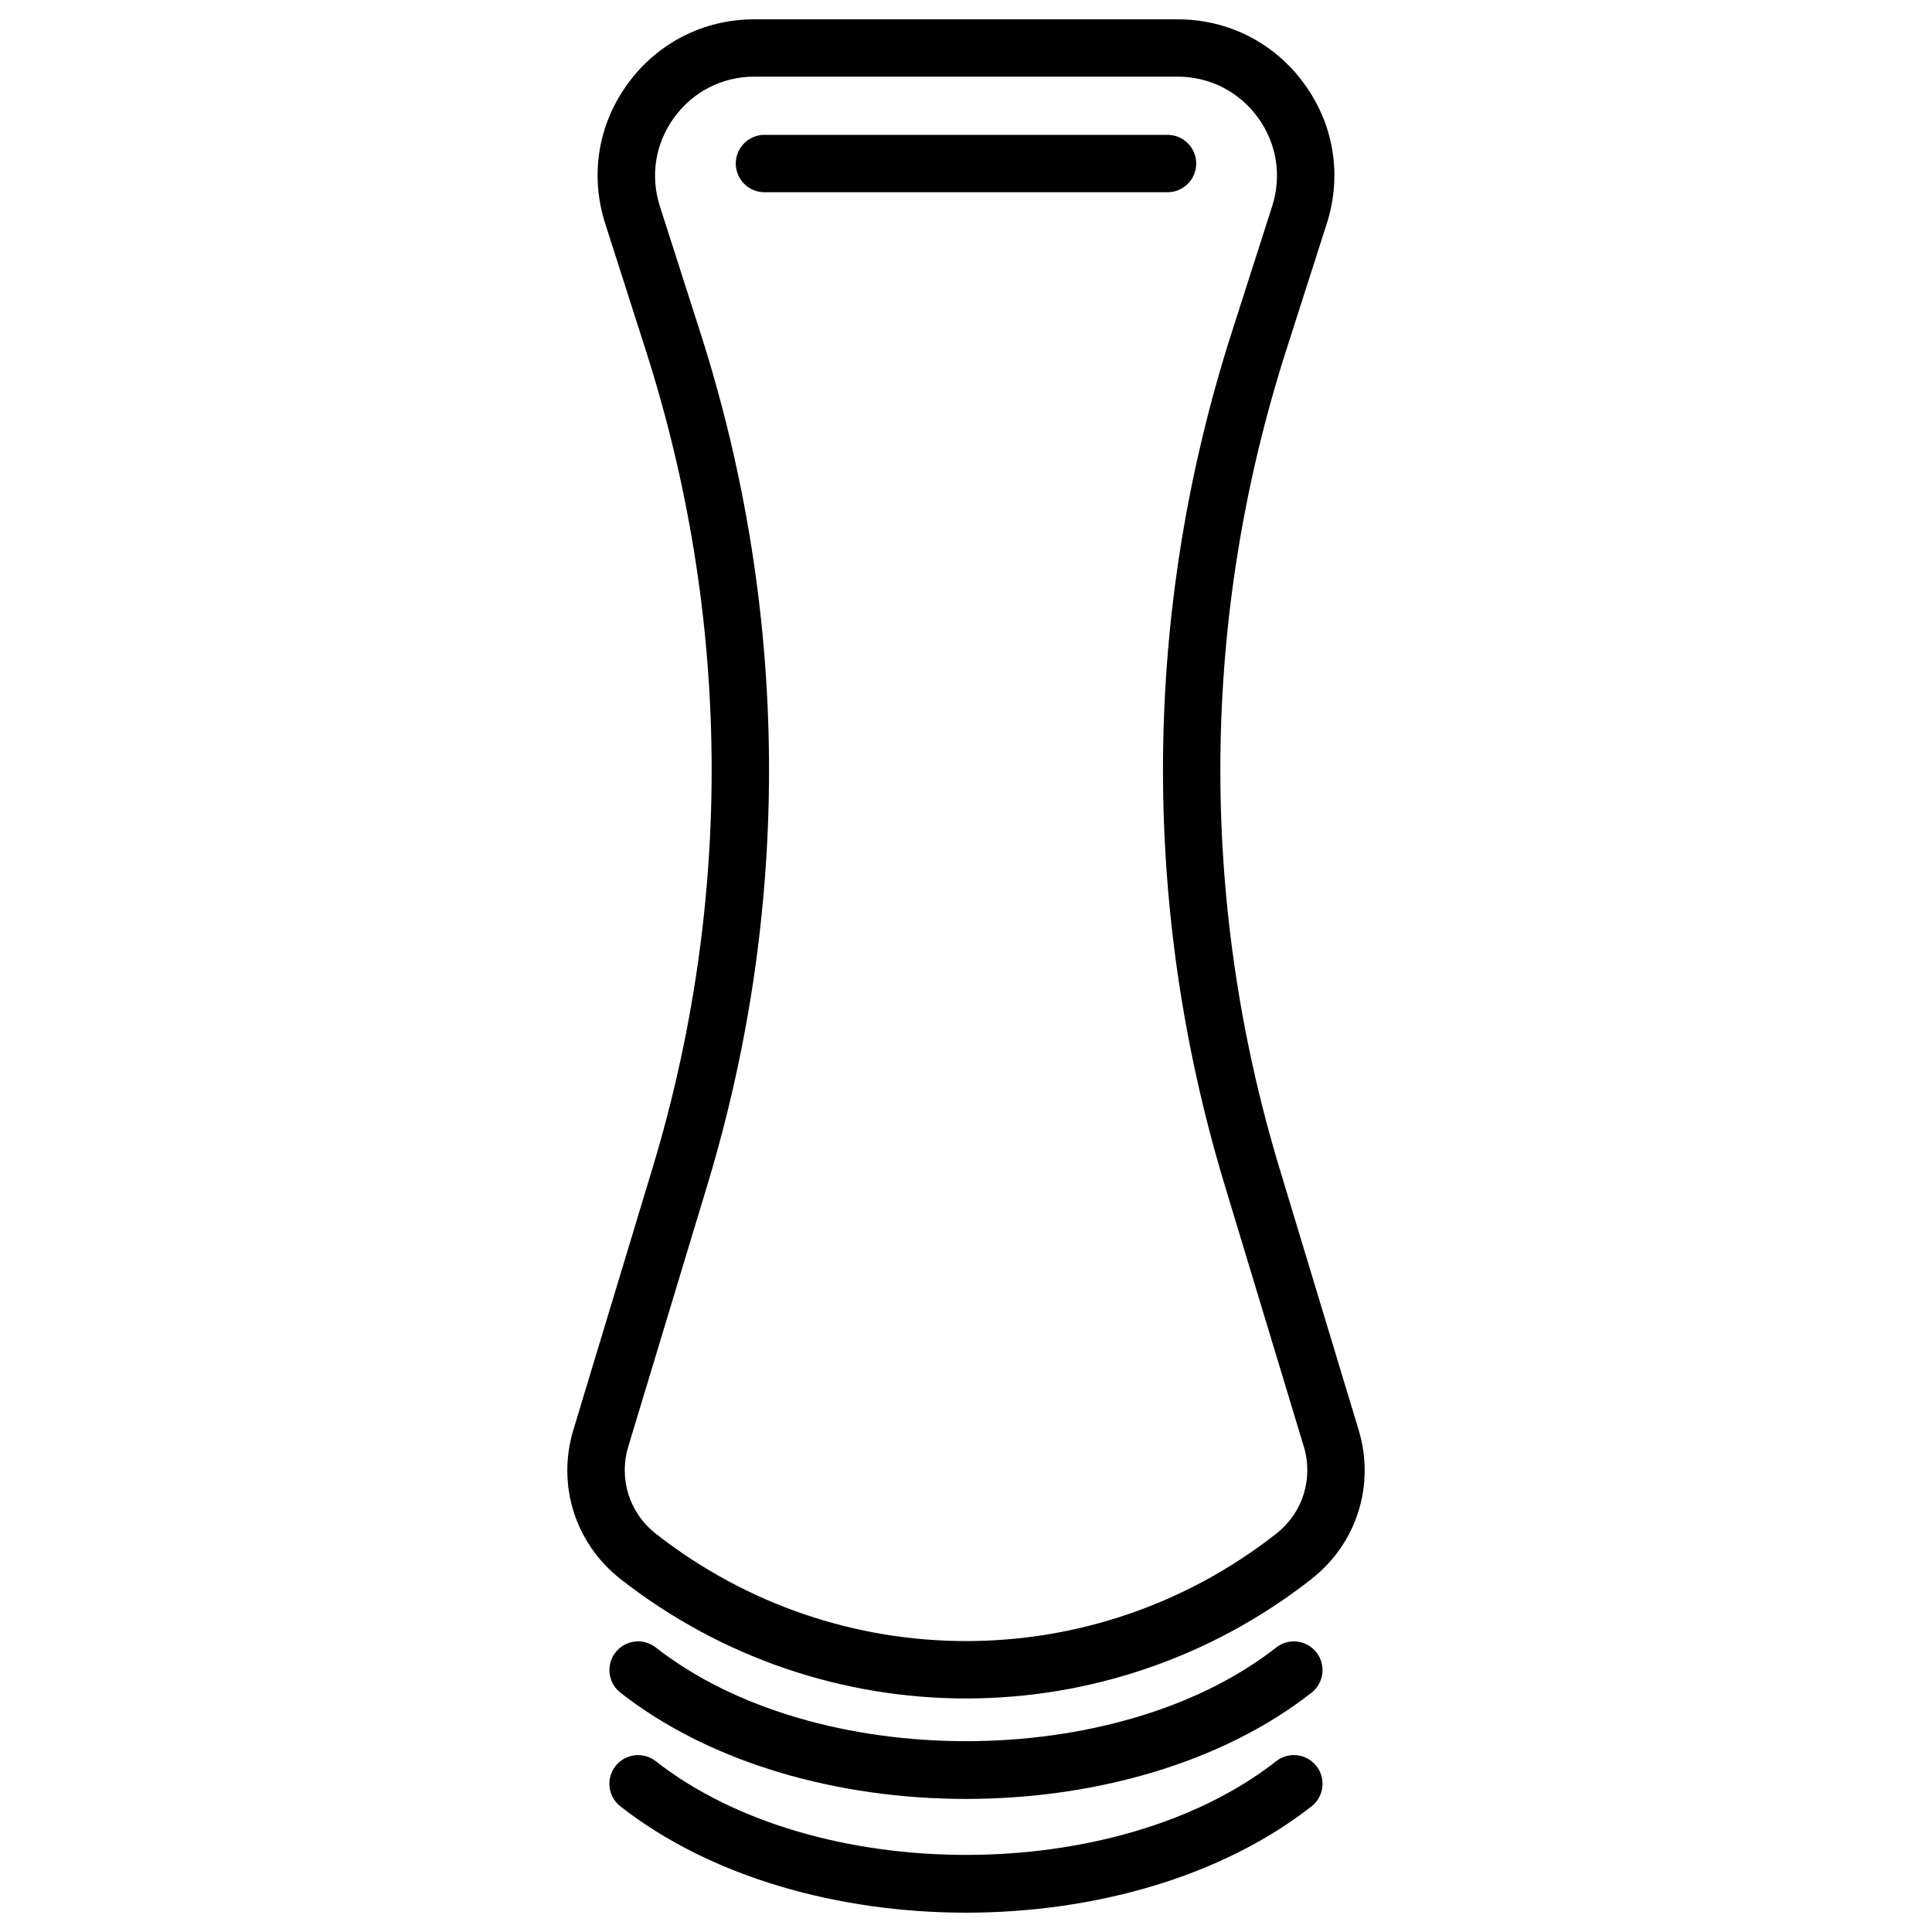
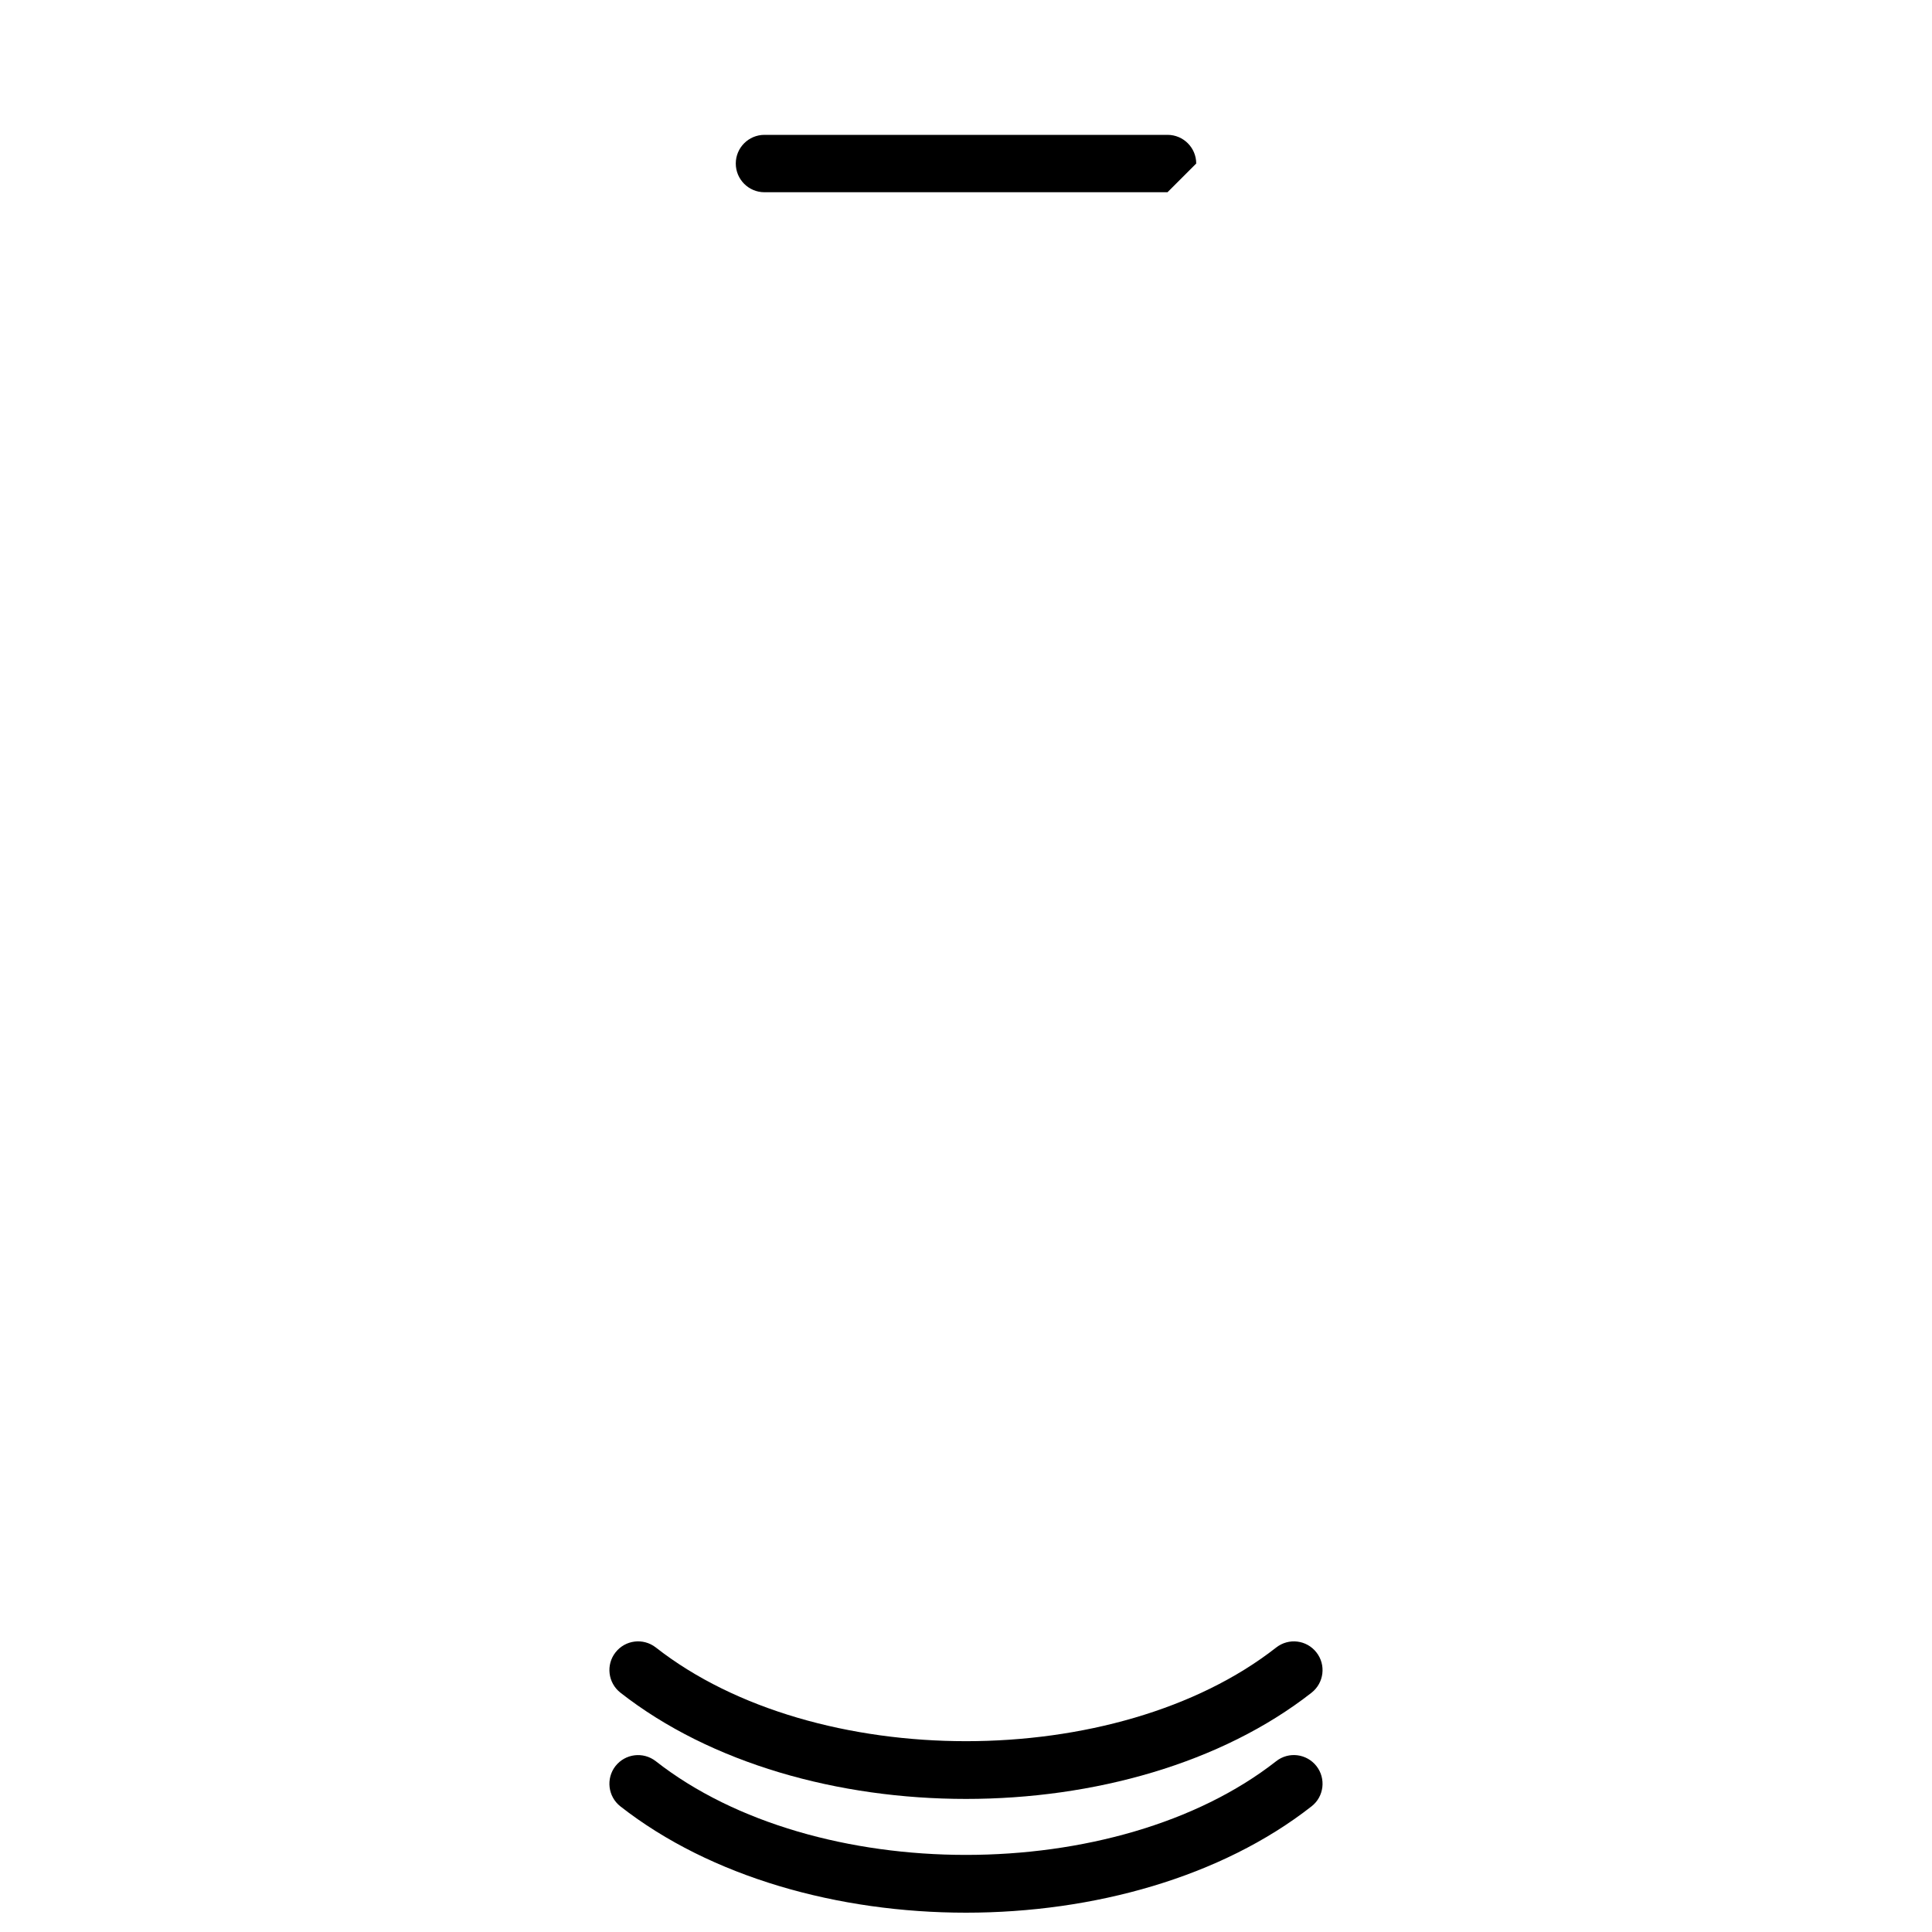
<svg xmlns="http://www.w3.org/2000/svg" version="1.1" id="Calque_1" x="0px" y="0px" width="50px" height="50px" viewBox="0 0 50 50" enable-background="new 0 0 50 50" xml:space="preserve">
  <g>
    <g>
-       <path d="M25,43.956c-3.156,0-6.311-1.03-8.944-3.093c-1.17-0.918-1.649-2.432-1.218-3.856l2.047-6.77    c2.1-6.942,2.041-14.264-0.173-21.173l-1.049-3.276c-0.4-1.246-0.187-2.568,0.586-3.625C17.021,1.106,18.213,0.5,19.522,0.5    h10.955c1.309,0,2.502,0.606,3.274,1.665c0.772,1.057,0.986,2.378,0.585,3.624l-1.049,3.276    c-2.212,6.907-2.272,14.229-0.173,21.173l2.048,6.77c0.43,1.425-0.048,2.938-1.219,3.854v0.002    C31.311,42.926,28.155,43.956,25,43.956z M19.522,1.984c-0.829,0-1.585,0.385-2.073,1.055c-0.489,0.67-0.625,1.507-0.372,2.297    l1.049,3.275c2.306,7.197,2.368,14.823,0.181,22.055l-2.047,6.77c-0.252,0.835,0.027,1.72,0.713,2.257    c4.728,3.704,11.331,3.704,16.055,0l0,0c0.686-0.537,0.966-1.424,0.714-2.257l-2.048-6.77c-2.188-7.234-2.125-14.86,0.181-22.055    l1.049-3.275c0.252-0.79,0.117-1.627-0.371-2.297c-0.489-0.67-1.246-1.055-2.075-1.055H19.522z M33.485,40.277h0.01H33.485z" />
-     </g>
+       </g>
    <g>
-       <path d="M30.215,4.975H19.784c-0.41,0-0.742-0.333-0.742-0.743c0-0.41,0.333-0.742,0.742-0.742h10.432    c0.41,0,0.742,0.333,0.742,0.742C30.958,4.643,30.625,4.975,30.215,4.975z" />
+       <path d="M30.215,4.975H19.784c-0.41,0-0.742-0.333-0.742-0.743c0-0.41,0.333-0.742,0.742-0.742h10.432    c0.41,0,0.742,0.333,0.742,0.742z" />
    </g>
    <g>
      <path d="M25,46.556c-3.301,0-6.603-0.916-8.944-2.75c-0.323-0.254-0.379-0.72-0.127-1.042c0.253-0.323,0.717-0.381,1.043-0.128    c4.125,3.234,11.93,3.234,16.055,0.002c0.325-0.255,0.79-0.197,1.042,0.126c0.253,0.322,0.197,0.788-0.125,1.042    C31.602,45.64,28.302,46.556,25,46.556z" />
    </g>
    <g>
      <path d="M25,49.5c-3.301,0-6.603-0.918-8.944-2.751c-0.323-0.253-0.379-0.721-0.127-1.044c0.253-0.32,0.717-0.379,1.043-0.125    c4.125,3.233,11.93,3.233,16.055,0c0.325-0.256,0.79-0.195,1.042,0.125c0.253,0.323,0.197,0.791-0.125,1.042    C31.602,48.582,28.302,49.5,25,49.5z" />
    </g>
  </g>
</svg>